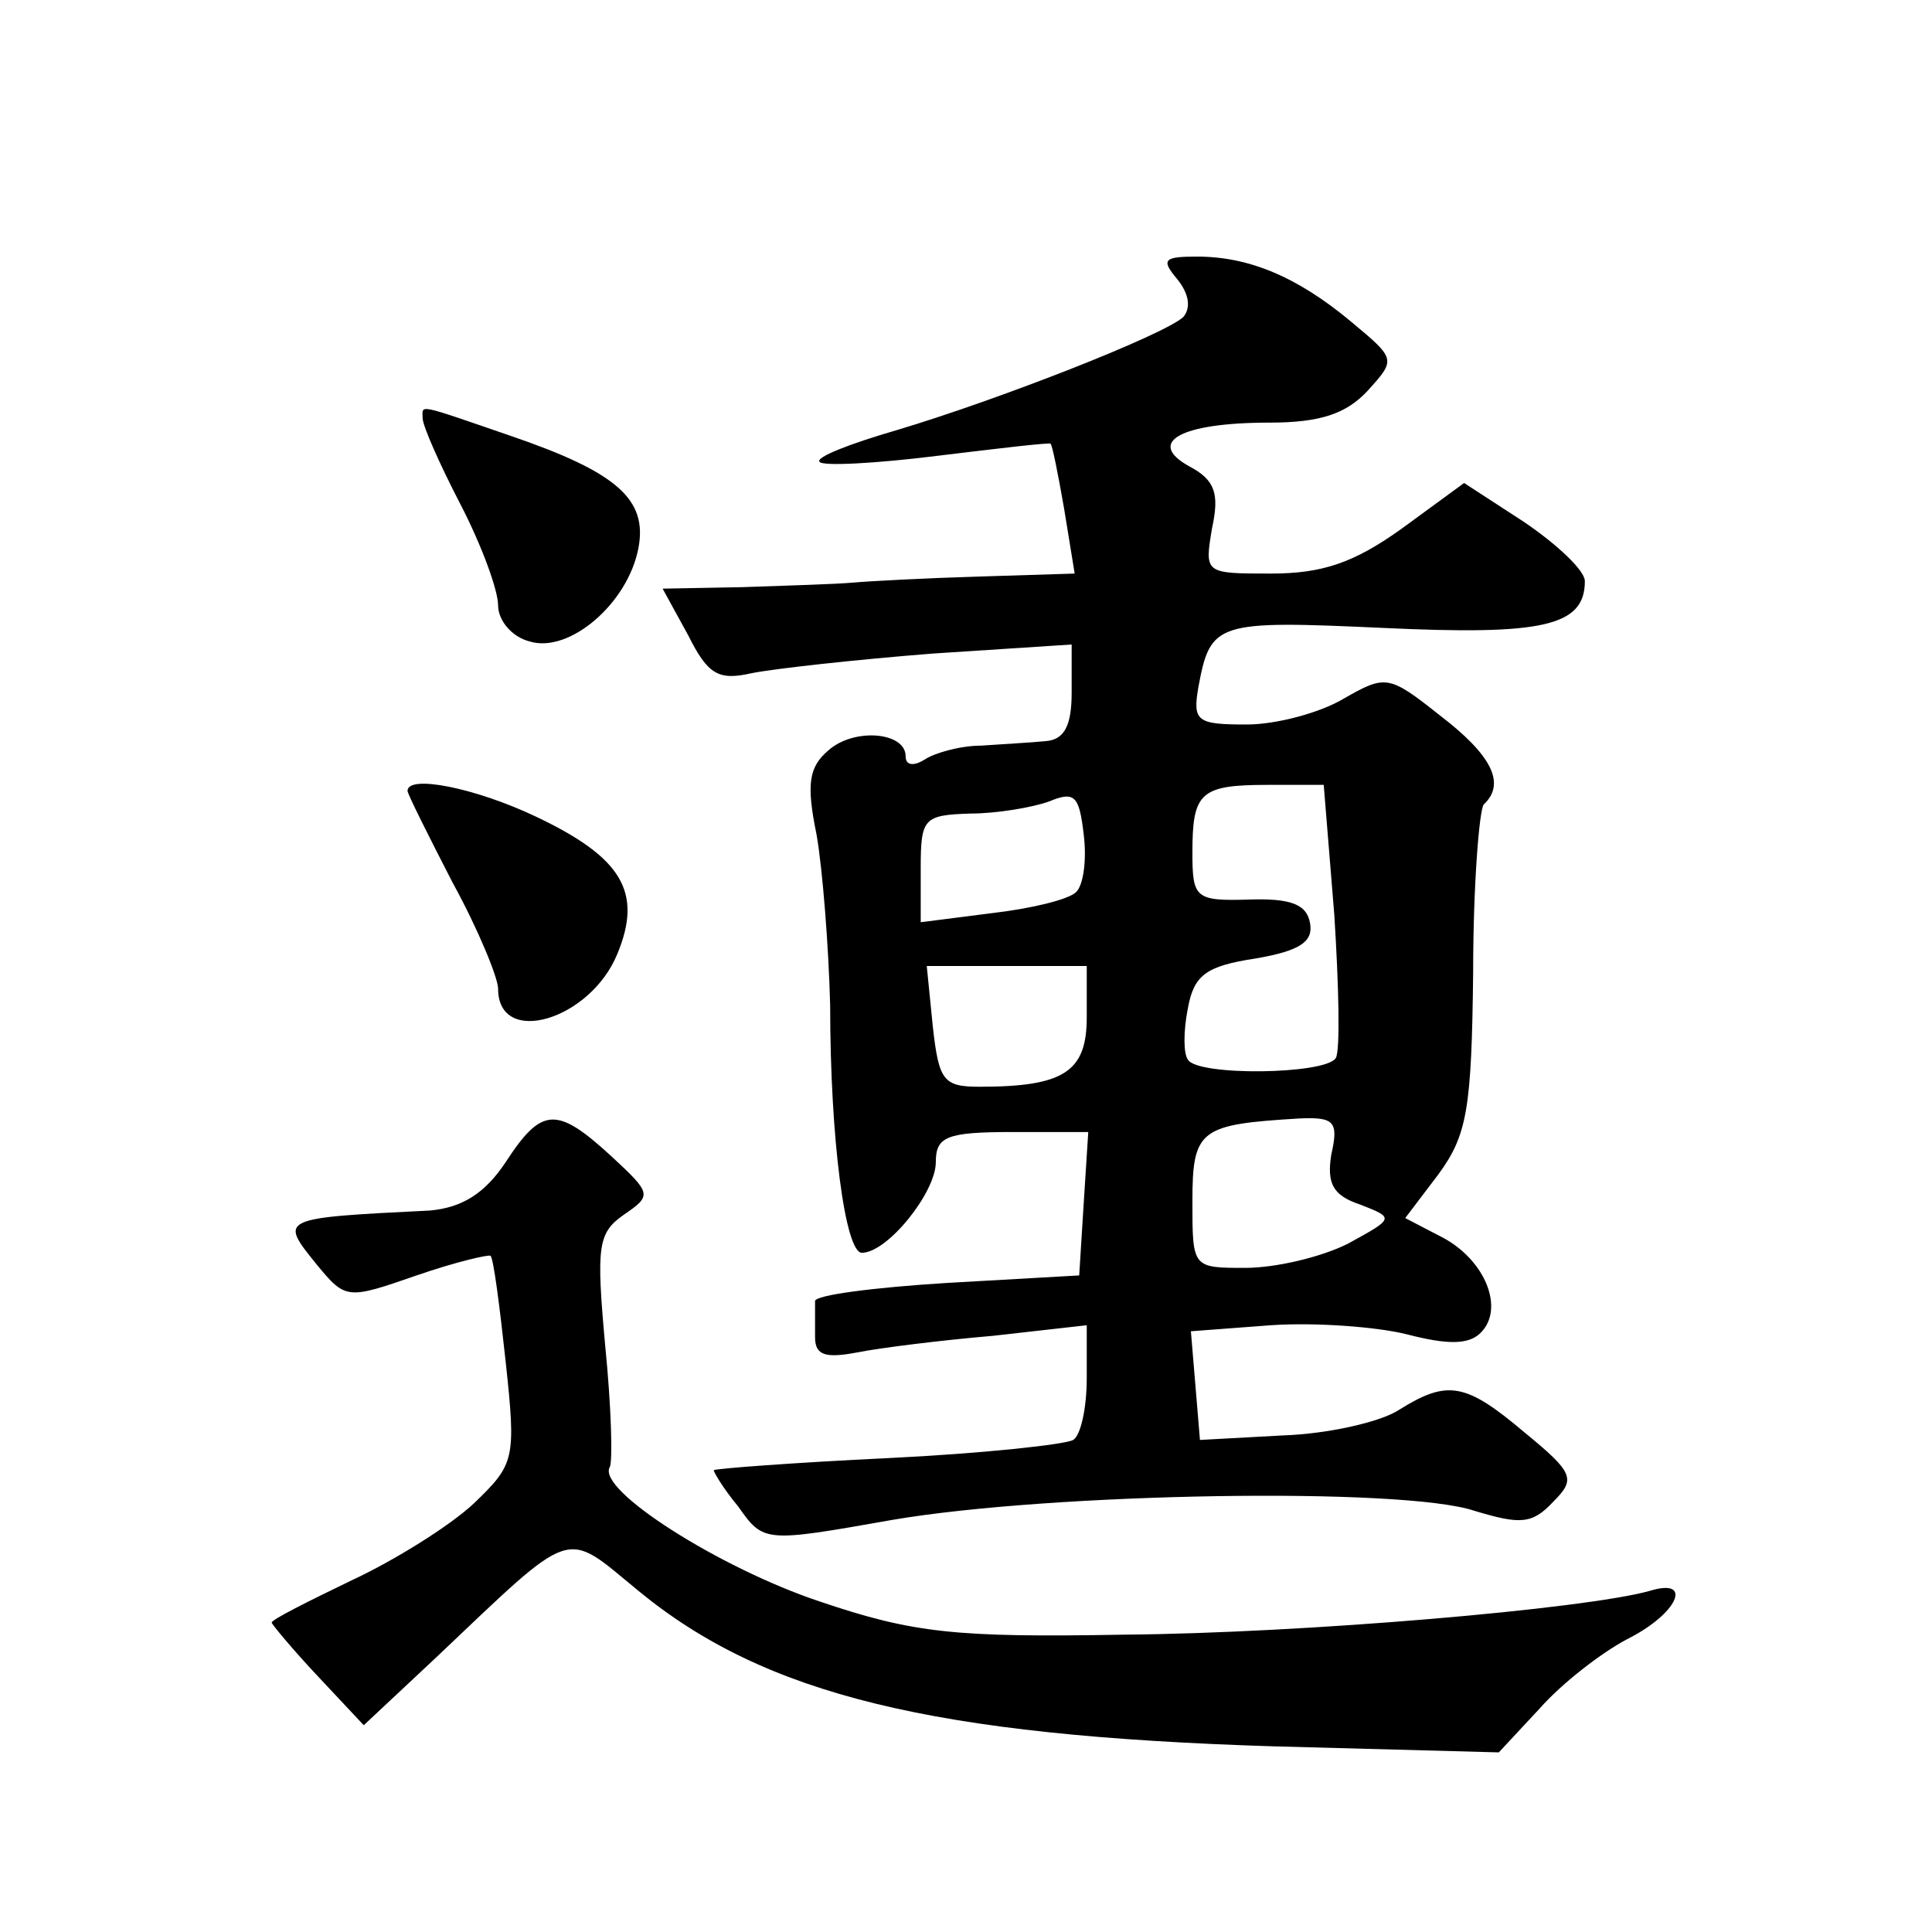
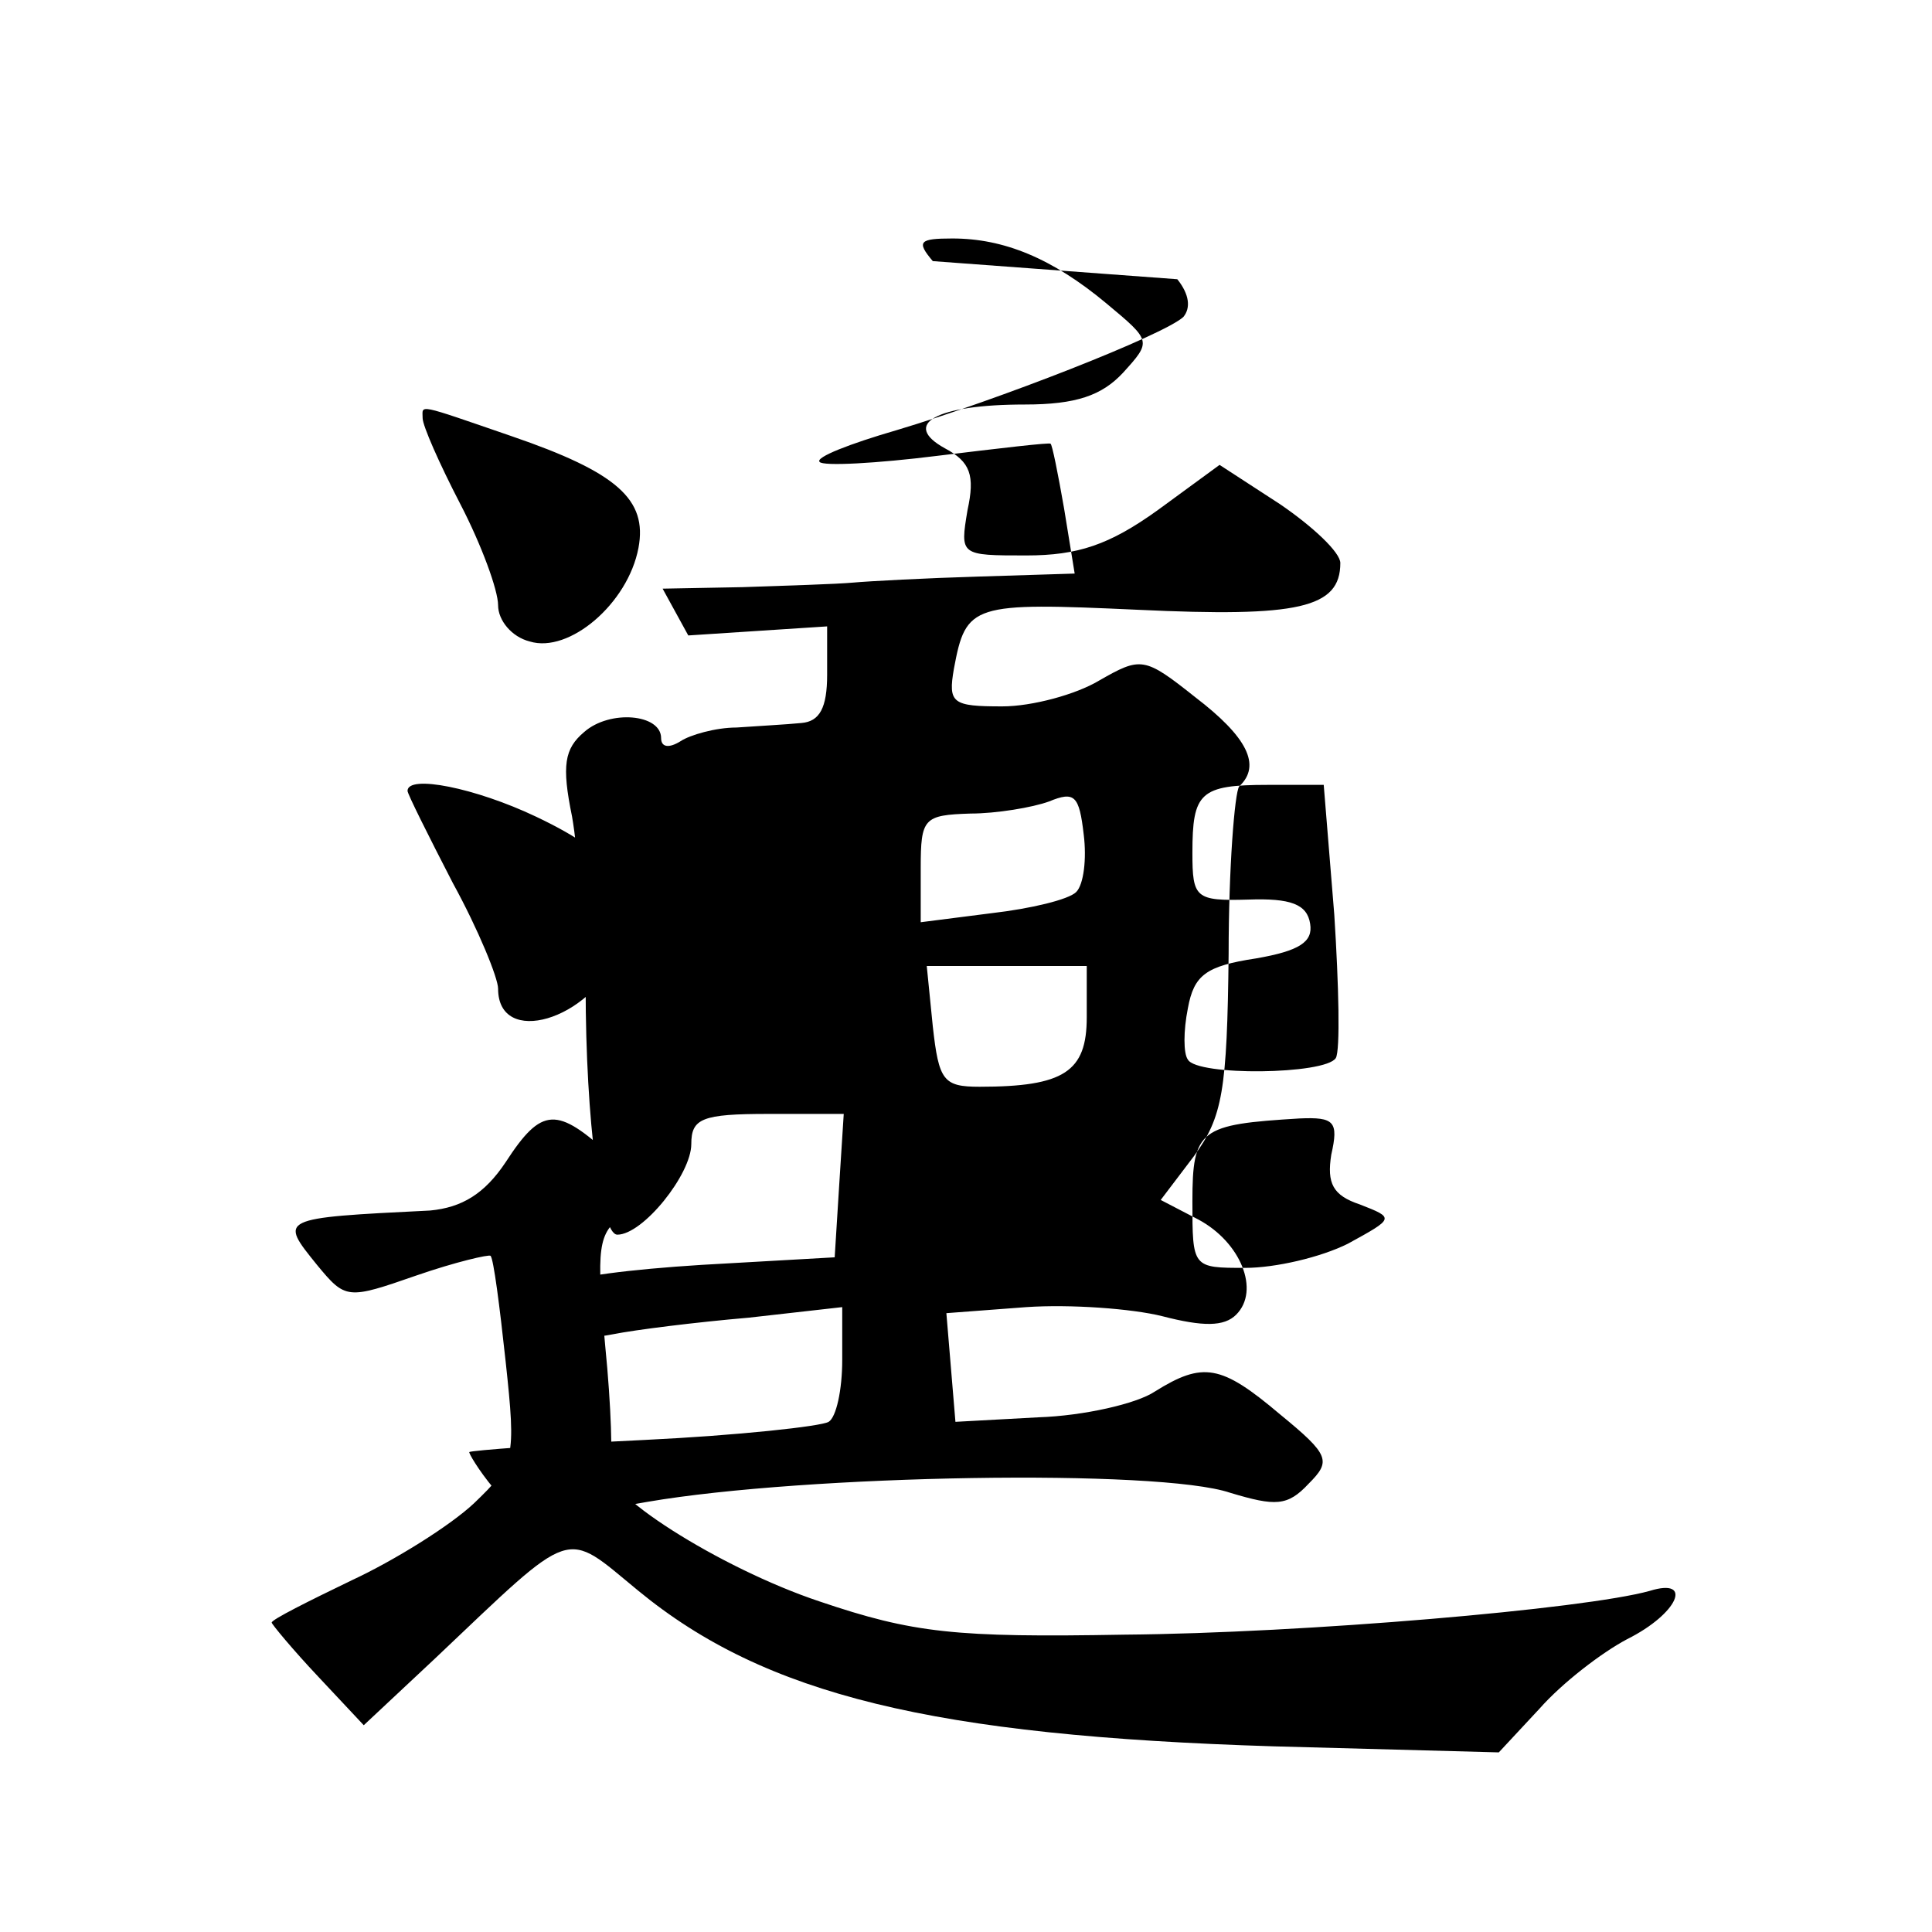
<svg xmlns="http://www.w3.org/2000/svg" version="1.0" width="128pt" height="128pt" viewBox="0 0 128 128" preserveAspectRatio="xMidYMid meet">
  <g transform="translate(0,128) scale(0.1,-0.1)" fill="#0" stroke="none">
-     <path d="M780 1095 c8 -10 9 -19 4 -25 -13 -12 -123 -55 -190 -75 -31 -9 -54 -18 -51 -21 2 -3 38 -1 78 4 41 5 75 9 75 8 1 0 5 -20 9 -43 l7 -43 -64 -2 c-34 -1 -72 -3 -83 -4 -11 -1 -44 -2 -73 -3 l-53 -1 17 -31 c13 -26 20 -30 42 -25 15 3 69 9 120 13 l92 6 0 -32 c0 -22 -5 -31 -17 -32 -10 -1 -29 -2 -43 -3 -14 0 -31 -5 -37 -9 -8 -5 -13 -4 -13 2 0 16 -34 19 -51 4 -13 -11 -15 -22 -8 -56 4 -23 8 -74 9 -113 0 -89 10 -164 21 -164 17 0 49 40 49 60 0 17 7 20 51 20 l50 0 -3 -47 -3 -48 -88 -5 c-48 -3 -87 -8 -87 -12 0 -5 0 -15 0 -24 0 -12 7 -14 28 -10 15 3 55 8 90 11 l62 7 0 -35 c0 -20 -4 -38 -9 -41 -5 -3 -60 -9 -122 -12 -63 -3 -115 -7 -116 -8 -1 0 6 -12 16 -24 17 -24 17 -24 102 -9 105 18 339 22 386 6 30 -9 38 -9 52 6 15 15 14 19 -19 46 -39 33 -51 35 -83 15 -12 -8 -47 -16 -77 -17 l-55 -3 -3 36 -3 36 53 4 c29 2 70 -1 90 -6 27 -7 41 -7 49 1 16 16 3 48 -25 63 l-25 13 22 29 c19 26 22 43 23 134 0 57 4 107 7 111 15 14 5 33 -29 59 -34 27 -36 27 -64 11 -15 -9 -44 -17 -64 -17 -33 0 -36 2 -32 25 8 43 12 44 122 39 106 -5 134 1 134 31 0 7 -18 24 -40 39 l-40 26 -41 -30 c-32 -23 -53 -30 -87 -30 -44 0 -44 0 -39 30 5 23 2 32 -15 41 -29 16 -6 29 53 29 34 0 51 6 65 21 19 21 19 21 -11 46 -36 30 -68 43 -102 43 -22 0 -24 -2 -13 -15z m-67 -406 c-5 -5 -30 -11 -56 -14 l-47 -6 0 36 c0 33 2 35 33 36 17 0 41 4 52 8 17 7 20 4 23 -22 2 -16 0 -33 -5 -38z m171 -15 c3 -47 4 -90 1 -95 -7 -11 -92 -12 -98 -1 -3 4 -3 19 0 34 4 22 12 28 45 33 29 5 38 11 36 23 -2 13 -13 17 -41 16 -35 -1 -37 1 -37 31 0 40 5 45 50 45 l37 0 7 -86z m-164 -68 c0 -36 -15 -46 -71 -46 -24 0 -27 4 -31 40 l-4 40 53 0 53 0 0 -34z m162 -91 c-3 -19 1 -27 19 -33 23 -9 23 -9 -8 -26 -18 -9 -48 -16 -68 -16 -35 0 -35 0 -35 44 0 48 5 51 71 55 23 1 26 -2 21 -24z M280 1003 c0 -5 11 -30 25 -57 14 -27 25 -57 25 -67 0 -10 9 -21 21 -24 26 -8 65 25 72 62 6 32 -14 50 -84 74 -64 22 -59 21 -59 12z M270 756 c0 -2 14 -30 30 -61 17 -31 30 -63 30 -70 0 -39 61 -21 79 23 17 41 3 64 -54 91 -40 19 -85 28 -85 17z M335 510 c-14 -21 -29 -30 -50 -32 -101 -5 -100 -5 -75 -36 19 -23 20 -23 66 -7 26 9 48 14 49 13 2 -2 6 -33 10 -70 7 -65 6 -68 -21 -94 -16 -15 -53 -38 -81 -51 -29 -14 -53 -26 -53 -28 0 -1 14 -18 31 -36 l30 -32 47 44 c94 89 85 86 135 45 84 -69 195 -96 421 -103 l149 -4 27 29 c15 17 41 37 58 46 34 17 44 41 15 32 -43 -12 -229 -28 -348 -29 -112 -2 -140 1 -202 22 -66 22 -148 74 -139 89 2 4 1 40 -3 80 -6 66 -5 75 12 87 19 13 19 14 -8 39 -36 33 -46 33 -70 -4z" />
+     <path d="M780 1095 c8 -10 9 -19 4 -25 -13 -12 -123 -55 -190 -75 -31 -9 -54 -18 -51 -21 2 -3 38 -1 78 4 41 5 75 9 75 8 1 0 5 -20 9 -43 l7 -43 -64 -2 c-34 -1 -72 -3 -83 -4 -11 -1 -44 -2 -73 -3 l-53 -1 17 -31 l92 6 0 -32 c0 -22 -5 -31 -17 -32 -10 -1 -29 -2 -43 -3 -14 0 -31 -5 -37 -9 -8 -5 -13 -4 -13 2 0 16 -34 19 -51 4 -13 -11 -15 -22 -8 -56 4 -23 8 -74 9 -113 0 -89 10 -164 21 -164 17 0 49 40 49 60 0 17 7 20 51 20 l50 0 -3 -47 -3 -48 -88 -5 c-48 -3 -87 -8 -87 -12 0 -5 0 -15 0 -24 0 -12 7 -14 28 -10 15 3 55 8 90 11 l62 7 0 -35 c0 -20 -4 -38 -9 -41 -5 -3 -60 -9 -122 -12 -63 -3 -115 -7 -116 -8 -1 0 6 -12 16 -24 17 -24 17 -24 102 -9 105 18 339 22 386 6 30 -9 38 -9 52 6 15 15 14 19 -19 46 -39 33 -51 35 -83 15 -12 -8 -47 -16 -77 -17 l-55 -3 -3 36 -3 36 53 4 c29 2 70 -1 90 -6 27 -7 41 -7 49 1 16 16 3 48 -25 63 l-25 13 22 29 c19 26 22 43 23 134 0 57 4 107 7 111 15 14 5 33 -29 59 -34 27 -36 27 -64 11 -15 -9 -44 -17 -64 -17 -33 0 -36 2 -32 25 8 43 12 44 122 39 106 -5 134 1 134 31 0 7 -18 24 -40 39 l-40 26 -41 -30 c-32 -23 -53 -30 -87 -30 -44 0 -44 0 -39 30 5 23 2 32 -15 41 -29 16 -6 29 53 29 34 0 51 6 65 21 19 21 19 21 -11 46 -36 30 -68 43 -102 43 -22 0 -24 -2 -13 -15z m-67 -406 c-5 -5 -30 -11 -56 -14 l-47 -6 0 36 c0 33 2 35 33 36 17 0 41 4 52 8 17 7 20 4 23 -22 2 -16 0 -33 -5 -38z m171 -15 c3 -47 4 -90 1 -95 -7 -11 -92 -12 -98 -1 -3 4 -3 19 0 34 4 22 12 28 45 33 29 5 38 11 36 23 -2 13 -13 17 -41 16 -35 -1 -37 1 -37 31 0 40 5 45 50 45 l37 0 7 -86z m-164 -68 c0 -36 -15 -46 -71 -46 -24 0 -27 4 -31 40 l-4 40 53 0 53 0 0 -34z m162 -91 c-3 -19 1 -27 19 -33 23 -9 23 -9 -8 -26 -18 -9 -48 -16 -68 -16 -35 0 -35 0 -35 44 0 48 5 51 71 55 23 1 26 -2 21 -24z M280 1003 c0 -5 11 -30 25 -57 14 -27 25 -57 25 -67 0 -10 9 -21 21 -24 26 -8 65 25 72 62 6 32 -14 50 -84 74 -64 22 -59 21 -59 12z M270 756 c0 -2 14 -30 30 -61 17 -31 30 -63 30 -70 0 -39 61 -21 79 23 17 41 3 64 -54 91 -40 19 -85 28 -85 17z M335 510 c-14 -21 -29 -30 -50 -32 -101 -5 -100 -5 -75 -36 19 -23 20 -23 66 -7 26 9 48 14 49 13 2 -2 6 -33 10 -70 7 -65 6 -68 -21 -94 -16 -15 -53 -38 -81 -51 -29 -14 -53 -26 -53 -28 0 -1 14 -18 31 -36 l30 -32 47 44 c94 89 85 86 135 45 84 -69 195 -96 421 -103 l149 -4 27 29 c15 17 41 37 58 46 34 17 44 41 15 32 -43 -12 -229 -28 -348 -29 -112 -2 -140 1 -202 22 -66 22 -148 74 -139 89 2 4 1 40 -3 80 -6 66 -5 75 12 87 19 13 19 14 -8 39 -36 33 -46 33 -70 -4z" />
  </g>
</svg>